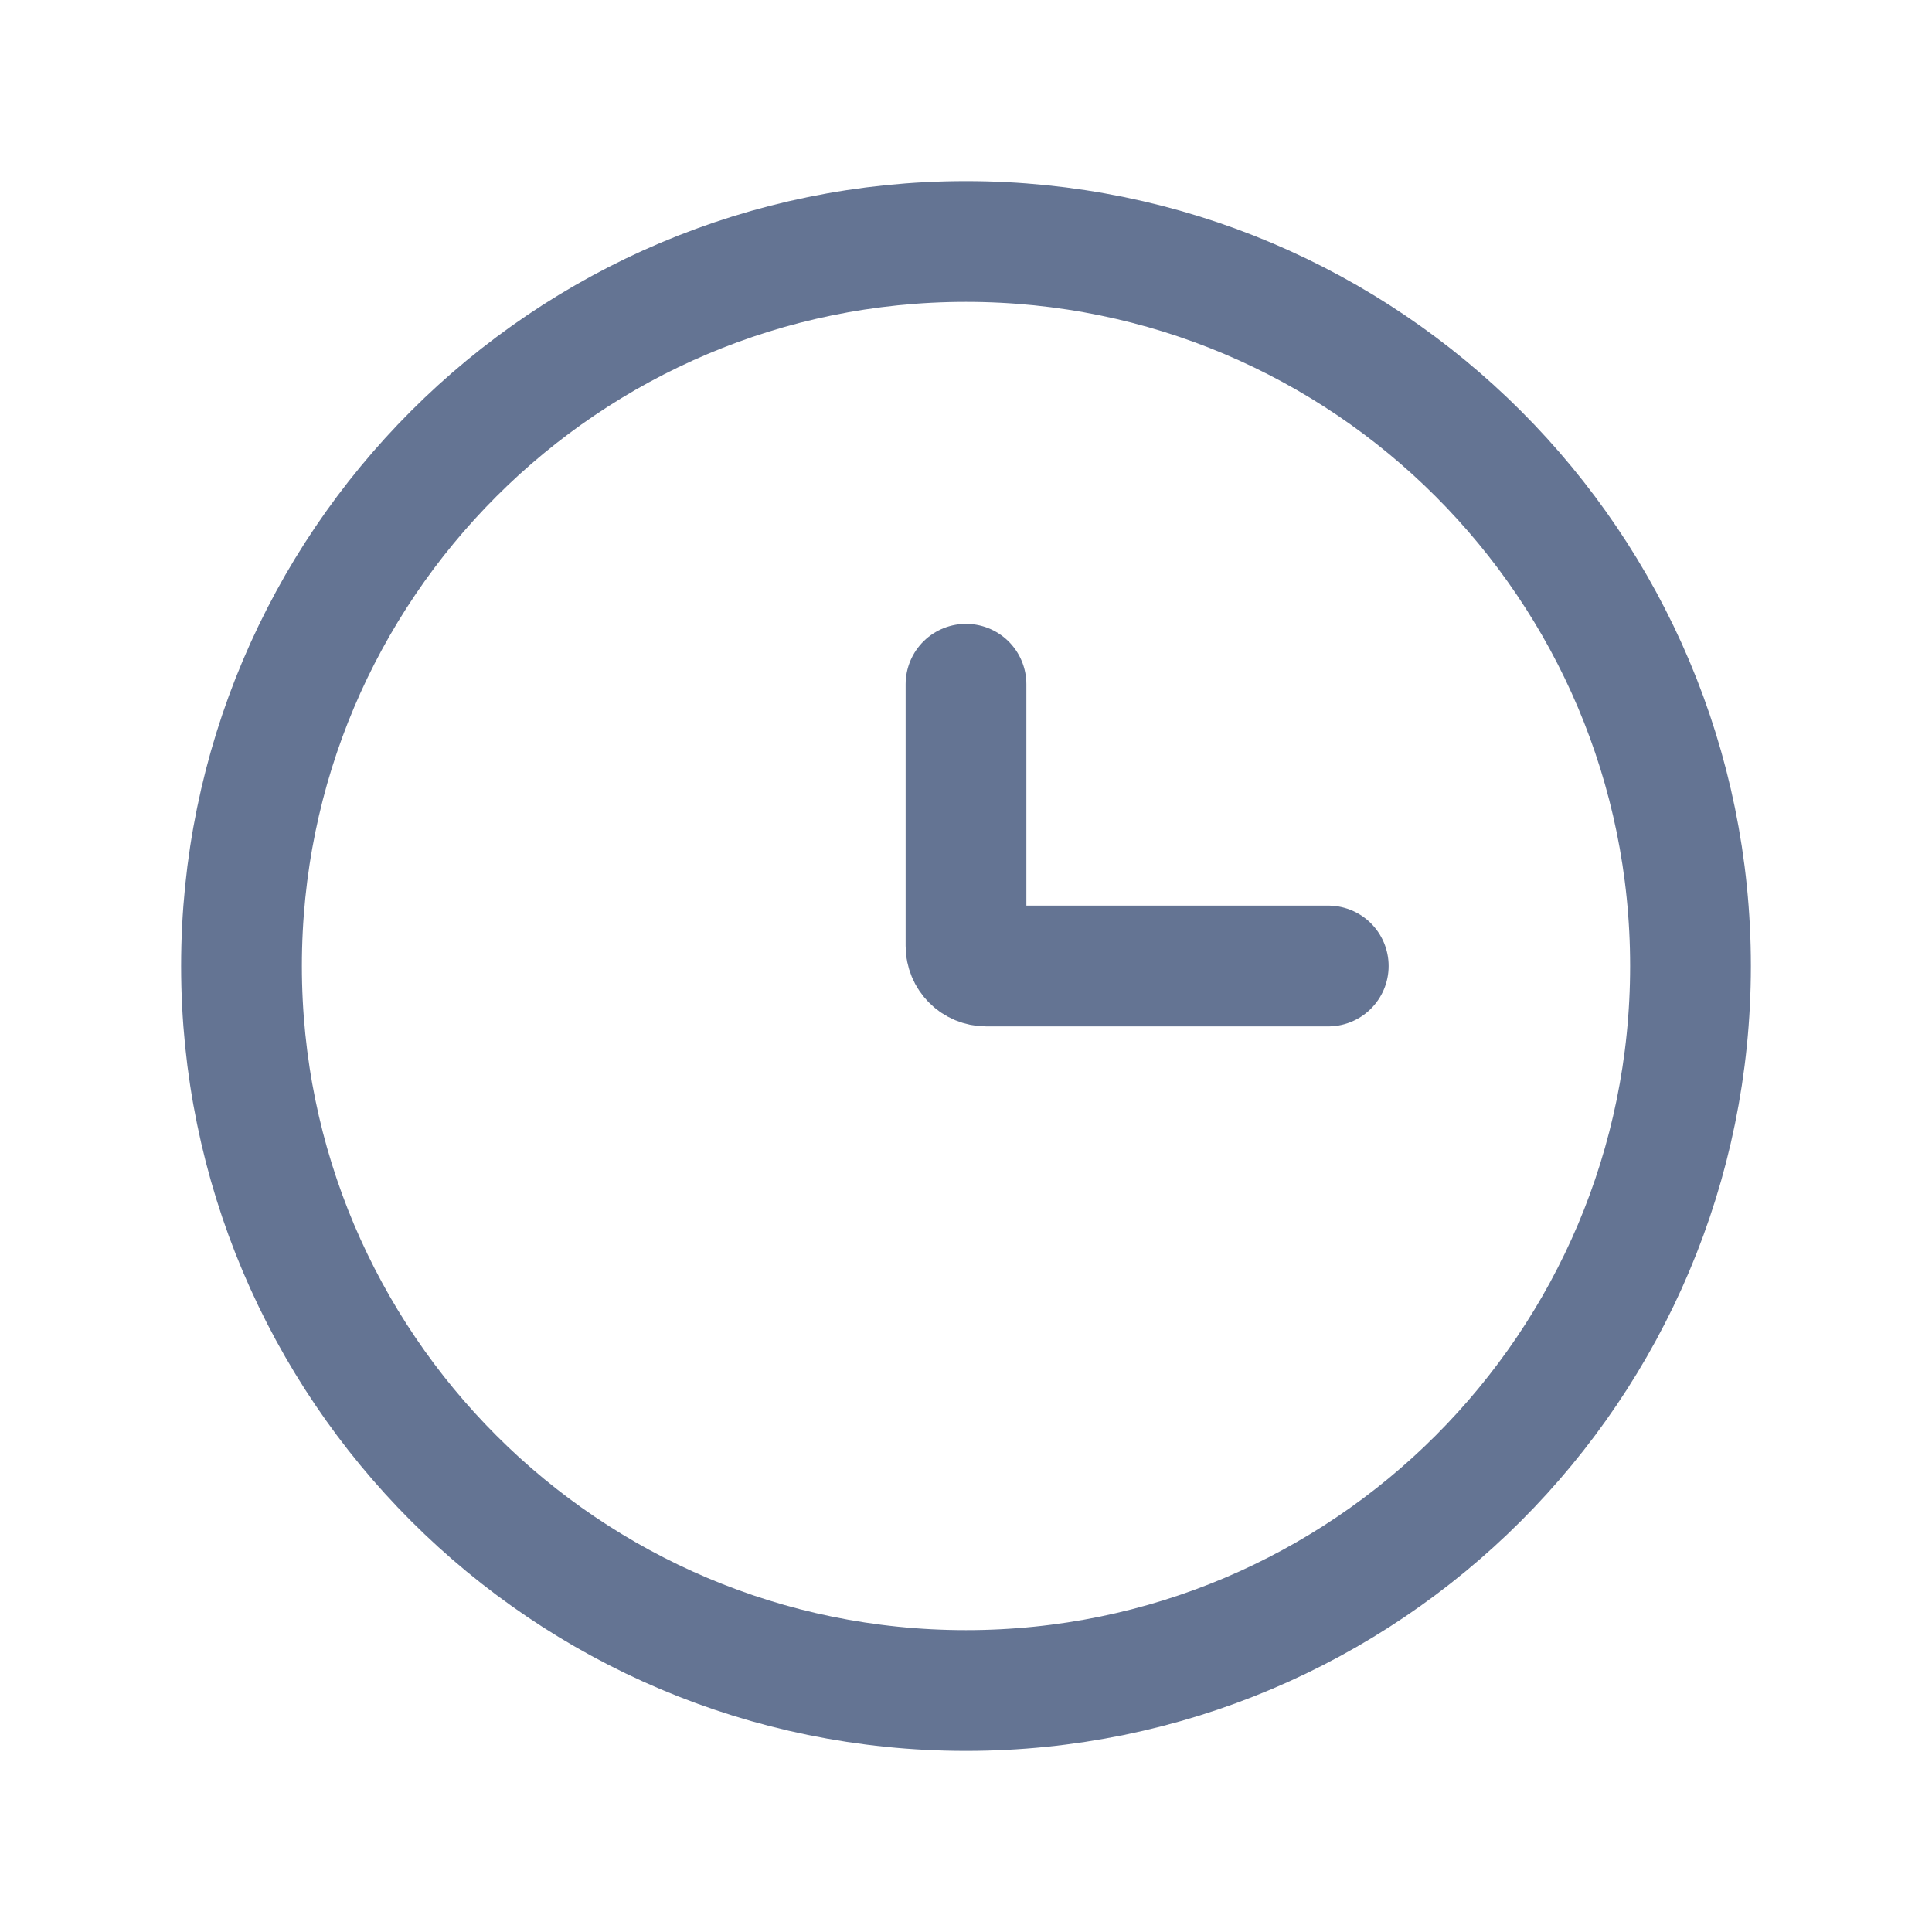
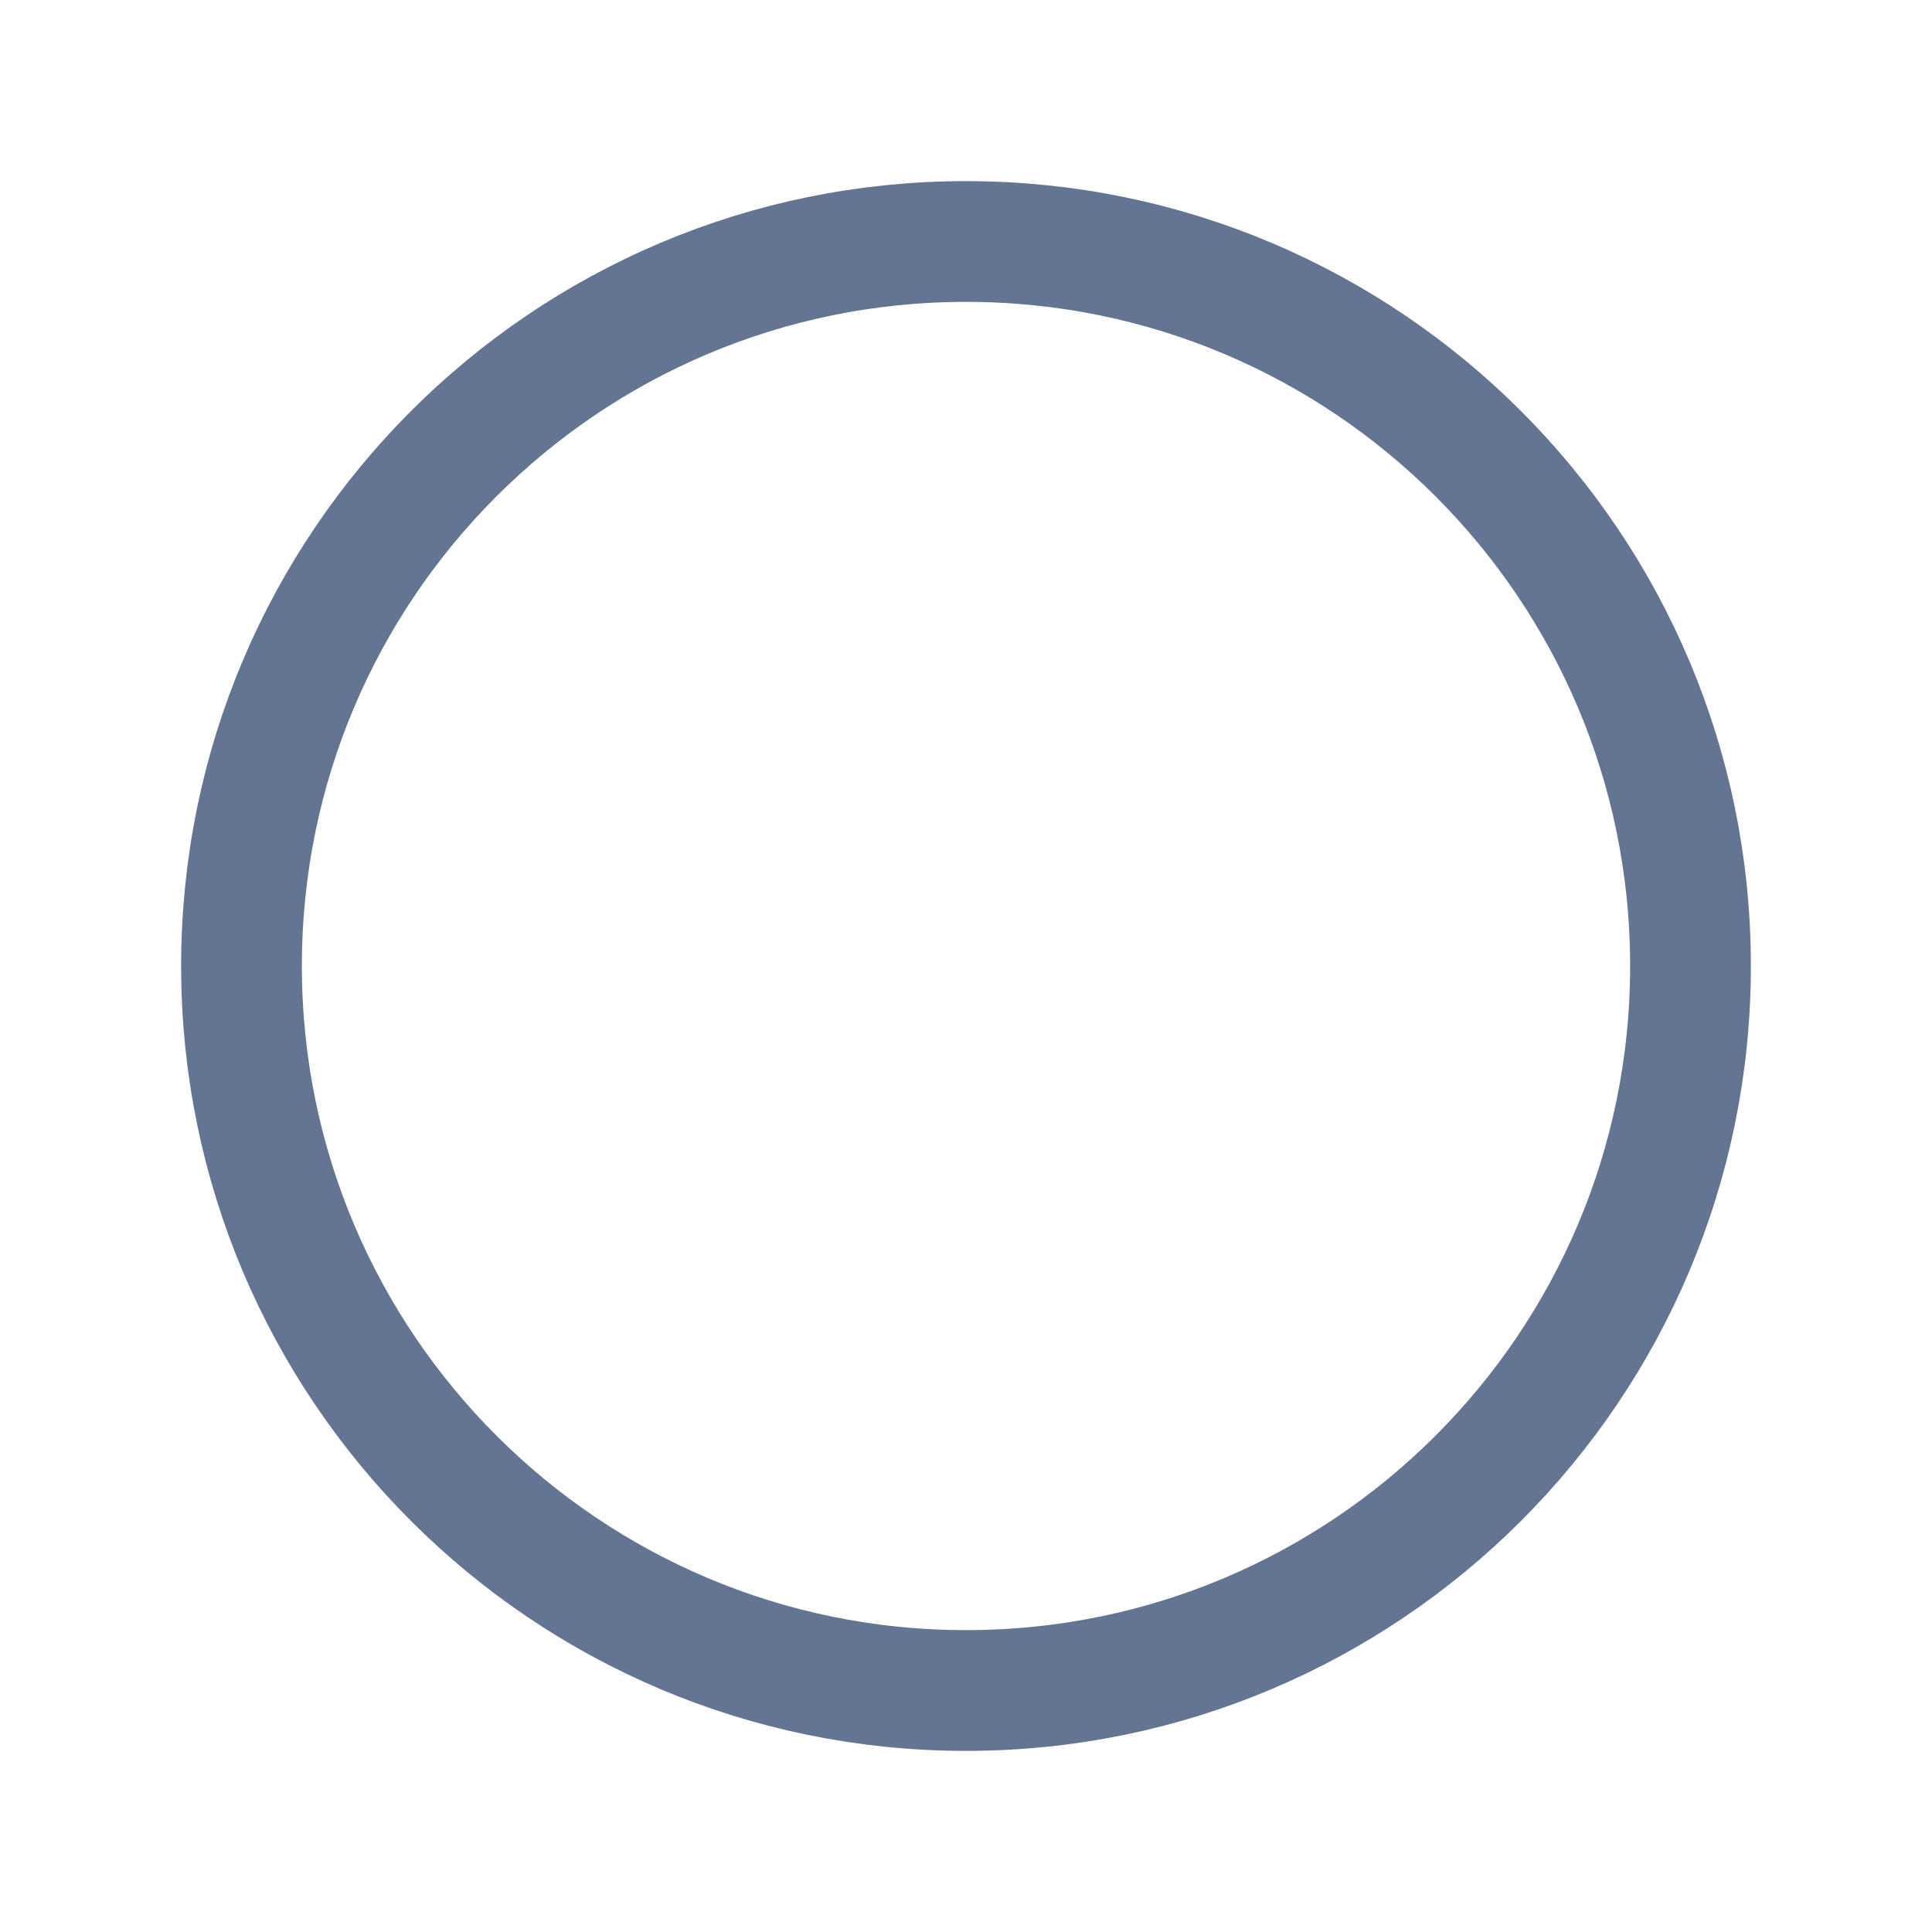
<svg xmlns="http://www.w3.org/2000/svg" width="32" height="32" viewBox="0 0 32 32" fill="none">
  <path d="M16 28C22.627 28 28 22.627 28 16C28 9.373 22.627 4 16 4C9.373 4 4 9.373 4 16C4 22.627 9.373 28 16 28Z" stroke="#647493" stroke-width="2" />
-   <path d="M22 16H16.333C16.245 16 16.16 15.965 16.098 15.902C16.035 15.84 16 15.755 16 15.667V11.333" stroke="#647493" stroke-width="2" stroke-linecap="round" />
</svg>